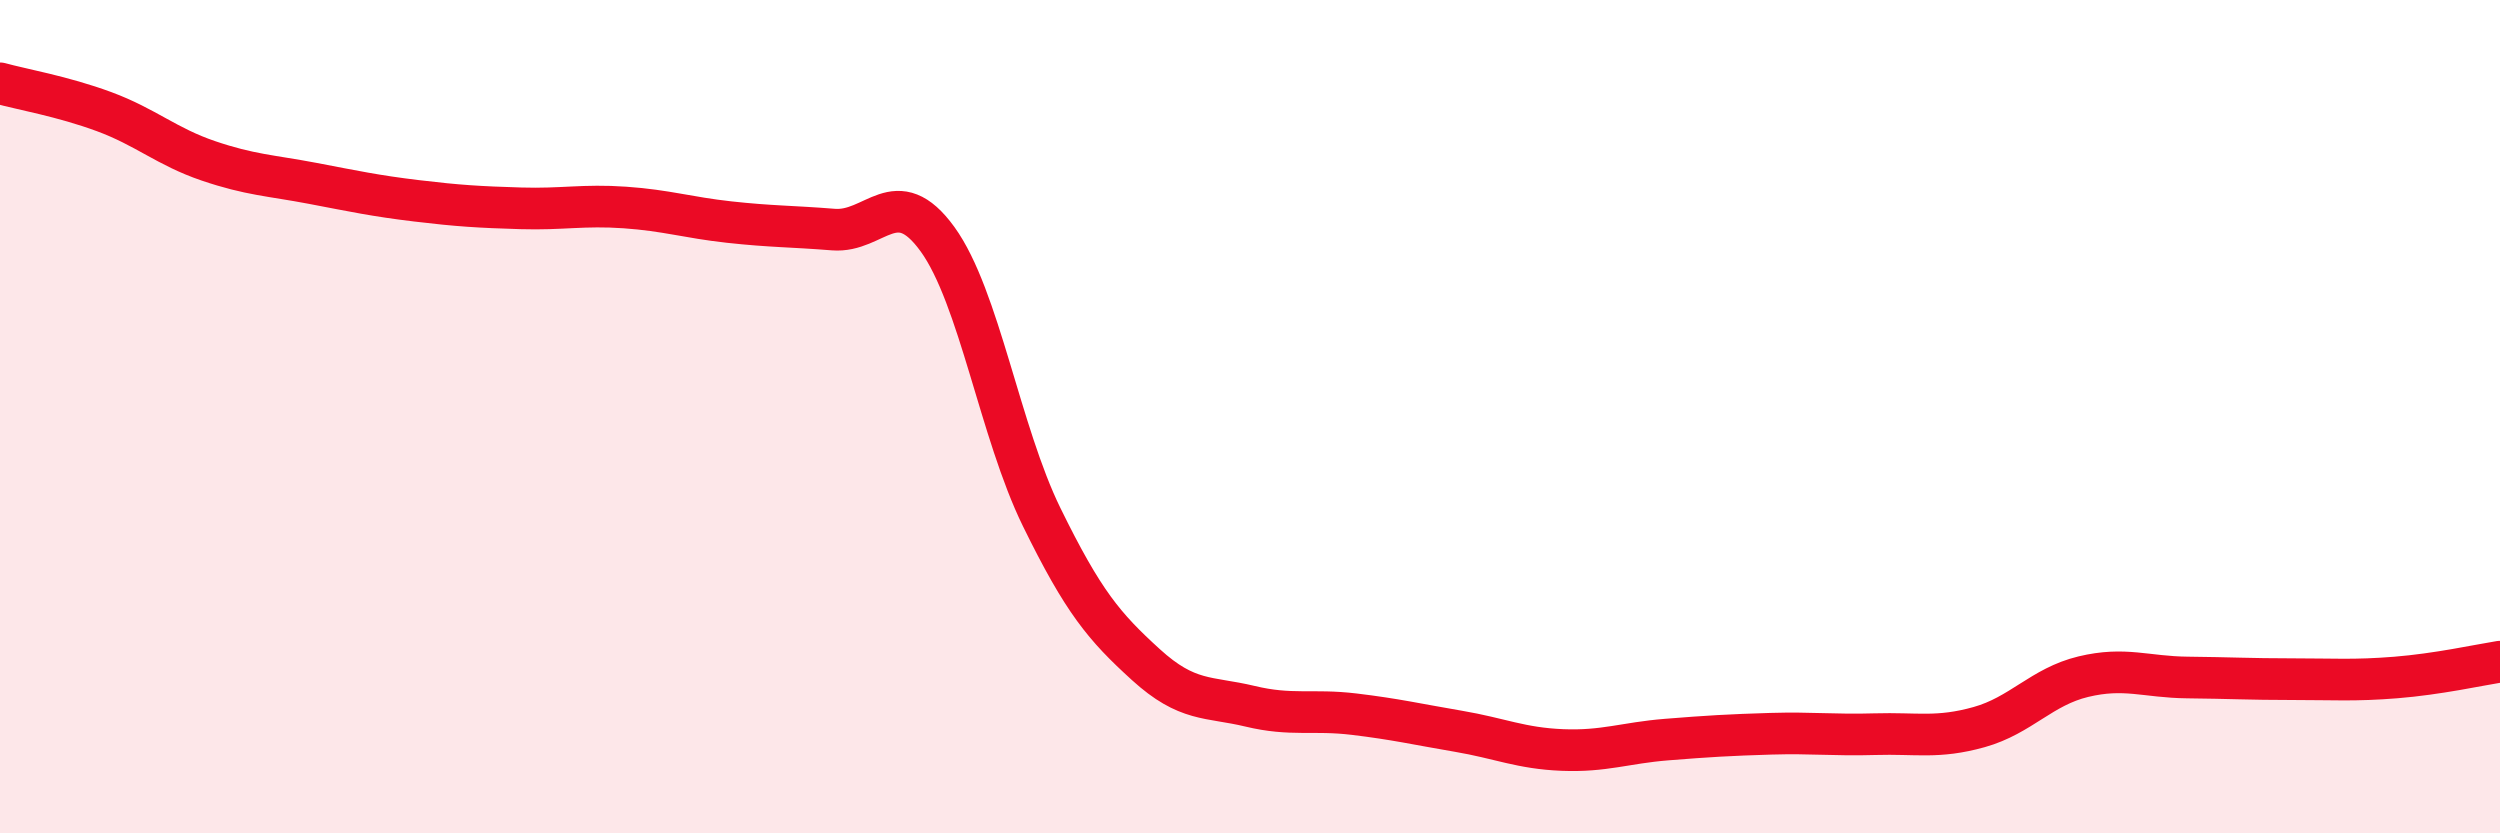
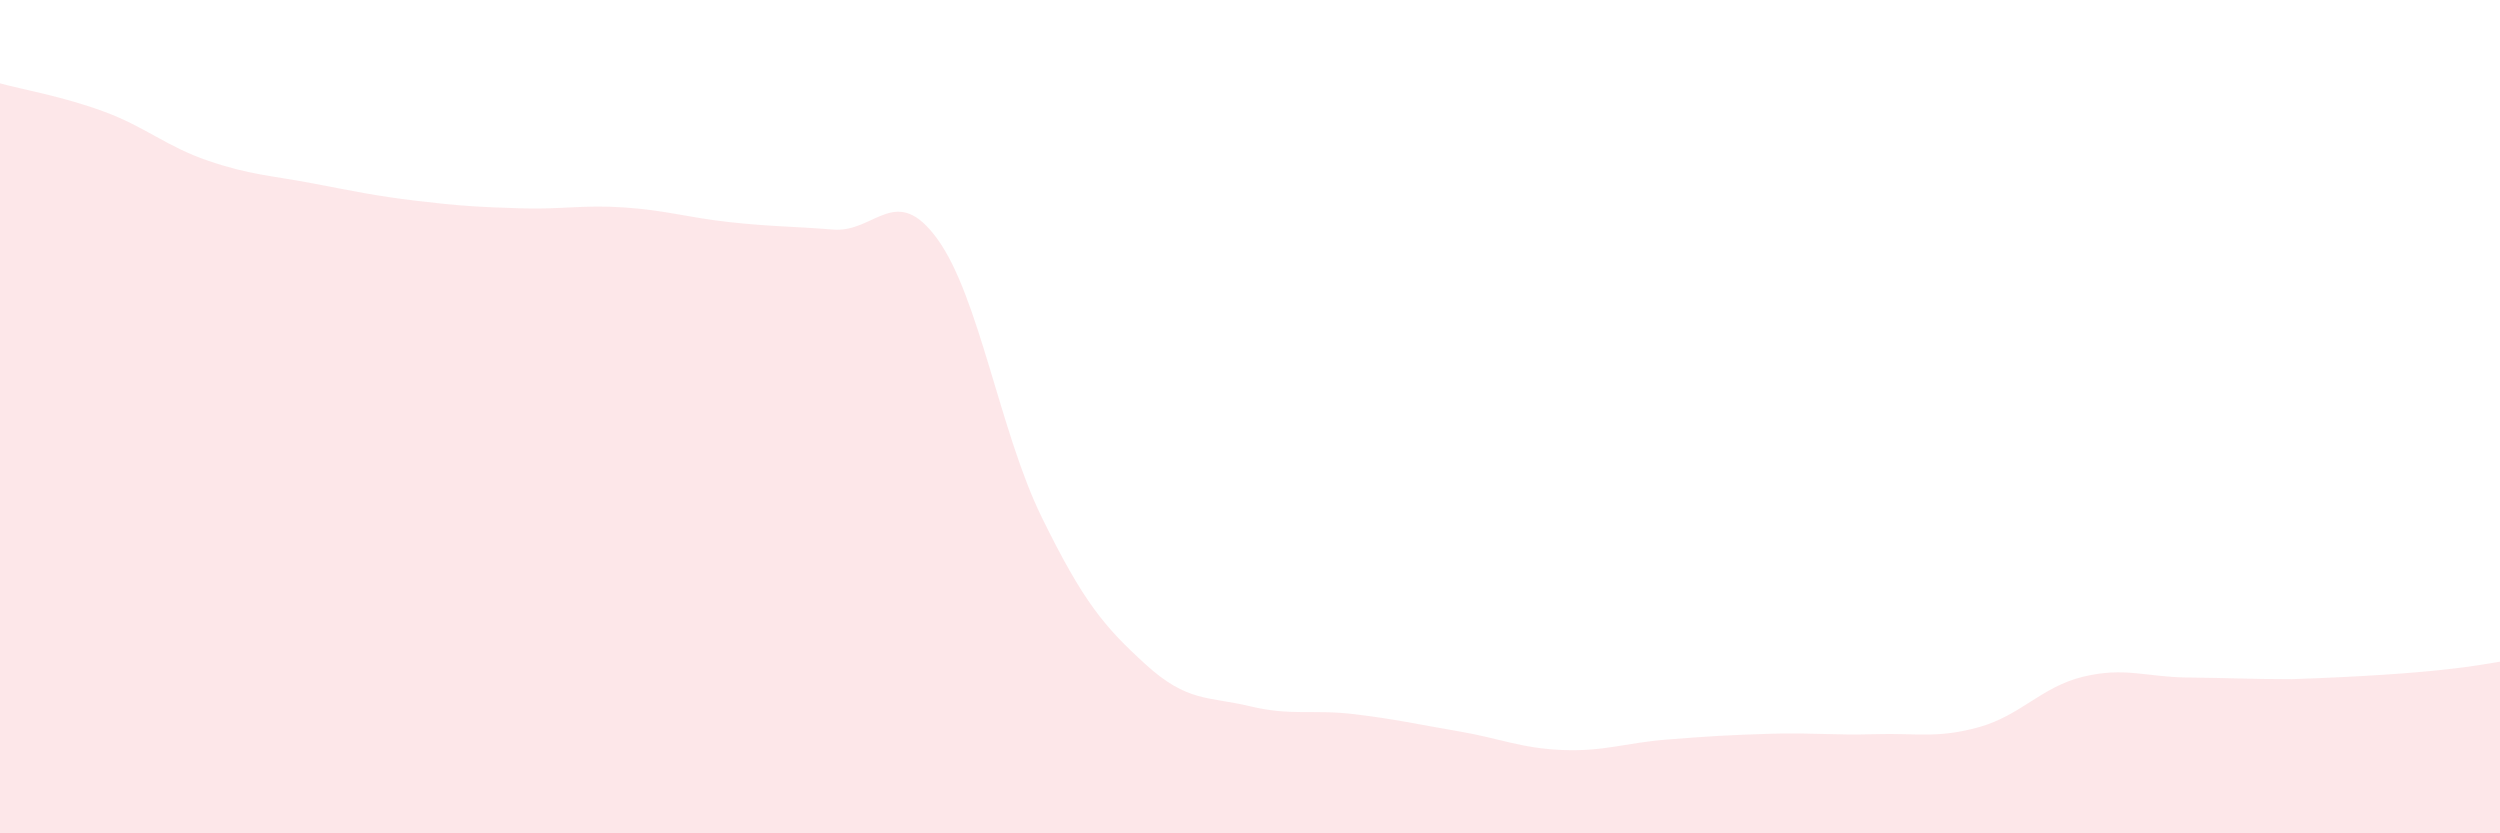
<svg xmlns="http://www.w3.org/2000/svg" width="60" height="20" viewBox="0 0 60 20">
-   <path d="M 0,2 C 0.5,2.14 1.5,2.31 2.5,2.68 C 3.5,3.05 4,3.52 5,3.86 C 6,4.2 6.5,4.21 7.5,4.4 C 8.5,4.59 9,4.7 10,4.82 C 11,4.94 11.5,4.97 12.5,5 C 13.5,5.03 14,4.91 15,4.98 C 16,5.05 16.5,5.22 17.5,5.33 C 18.5,5.44 19,5.43 20,5.51 C 21,5.59 21.5,4.36 22.5,5.74 C 23.5,7.12 24,10.37 25,12.41 C 26,14.45 26.5,15.04 27.5,15.95 C 28.5,16.86 29,16.71 30,16.95 C 31,17.19 31.5,17.02 32.5,17.14 C 33.5,17.26 34,17.38 35,17.55 C 36,17.72 36.5,17.96 37.5,18 C 38.5,18.04 39,17.83 40,17.75 C 41,17.67 41.5,17.64 42.5,17.61 C 43.5,17.58 44,17.65 45,17.62 C 46,17.59 46.5,17.73 47.5,17.45 C 48.5,17.17 49,16.48 50,16.24 C 51,16 51.5,16.25 52.5,16.26 C 53.5,16.27 54,16.3 55,16.3 C 56,16.3 56.5,16.34 57.5,16.26 C 58.5,16.18 59.5,15.96 60,15.88L60 20L0 20Z" fill="#EB0A25" opacity="0.1" stroke-linecap="round" stroke-linejoin="round" />
-   <path d="M 0,2 C 0.5,2.14 1.5,2.31 2.5,2.68 C 3.5,3.05 4,3.52 5,3.86 C 6,4.2 6.5,4.21 7.5,4.4 C 8.5,4.59 9,4.7 10,4.82 C 11,4.94 11.5,4.97 12.5,5 C 13.5,5.03 14,4.91 15,4.98 C 16,5.05 16.5,5.22 17.5,5.33 C 18.5,5.44 19,5.43 20,5.51 C 21,5.59 21.5,4.36 22.5,5.74 C 23.5,7.12 24,10.37 25,12.41 C 26,14.45 26.5,15.04 27.5,15.95 C 28.5,16.86 29,16.71 30,16.95 C 31,17.19 31.5,17.02 32.5,17.14 C 33.5,17.26 34,17.38 35,17.55 C 36,17.72 36.5,17.96 37.5,18 C 38.5,18.04 39,17.83 40,17.75 C 41,17.67 41.5,17.64 42.5,17.61 C 43.5,17.58 44,17.65 45,17.62 C 46,17.59 46.5,17.73 47.5,17.45 C 48.5,17.17 49,16.48 50,16.24 C 51,16 51.5,16.25 52.5,16.26 C 53.5,16.27 54,16.3 55,16.3 C 56,16.3 56.5,16.34 57.5,16.26 C 58.5,16.18 59.5,15.96 60,15.88" stroke="#EB0A25" stroke-width="1" fill="none" stroke-linecap="round" stroke-linejoin="round" />
+   <path d="M 0,2 C 0.5,2.14 1.5,2.31 2.5,2.68 C 3.5,3.05 4,3.52 5,3.86 C 6,4.2 6.5,4.21 7.5,4.4 C 8.5,4.59 9,4.7 10,4.82 C 11,4.94 11.5,4.97 12.5,5 C 13.5,5.03 14,4.91 15,4.98 C 16,5.05 16.5,5.22 17.5,5.33 C 18.5,5.44 19,5.43 20,5.51 C 21,5.59 21.5,4.36 22.5,5.74 C 23.5,7.12 24,10.37 25,12.41 C 26,14.45 26.5,15.04 27.5,15.95 C 28.5,16.86 29,16.71 30,16.95 C 31,17.19 31.5,17.02 32.5,17.14 C 33.5,17.26 34,17.38 35,17.55 C 36,17.72 36.5,17.96 37.5,18 C 38.5,18.04 39,17.83 40,17.75 C 41,17.67 41.5,17.64 42.5,17.61 C 43.5,17.58 44,17.65 45,17.62 C 46,17.59 46.5,17.73 47.5,17.45 C 48.5,17.17 49,16.48 50,16.24 C 51,16 51.5,16.25 52.5,16.26 C 53.5,16.27 54,16.3 55,16.3 C 58.5,16.18 59.5,15.96 60,15.88L60 20L0 20Z" fill="#EB0A25" opacity="0.1" stroke-linecap="round" stroke-linejoin="round" />
</svg>